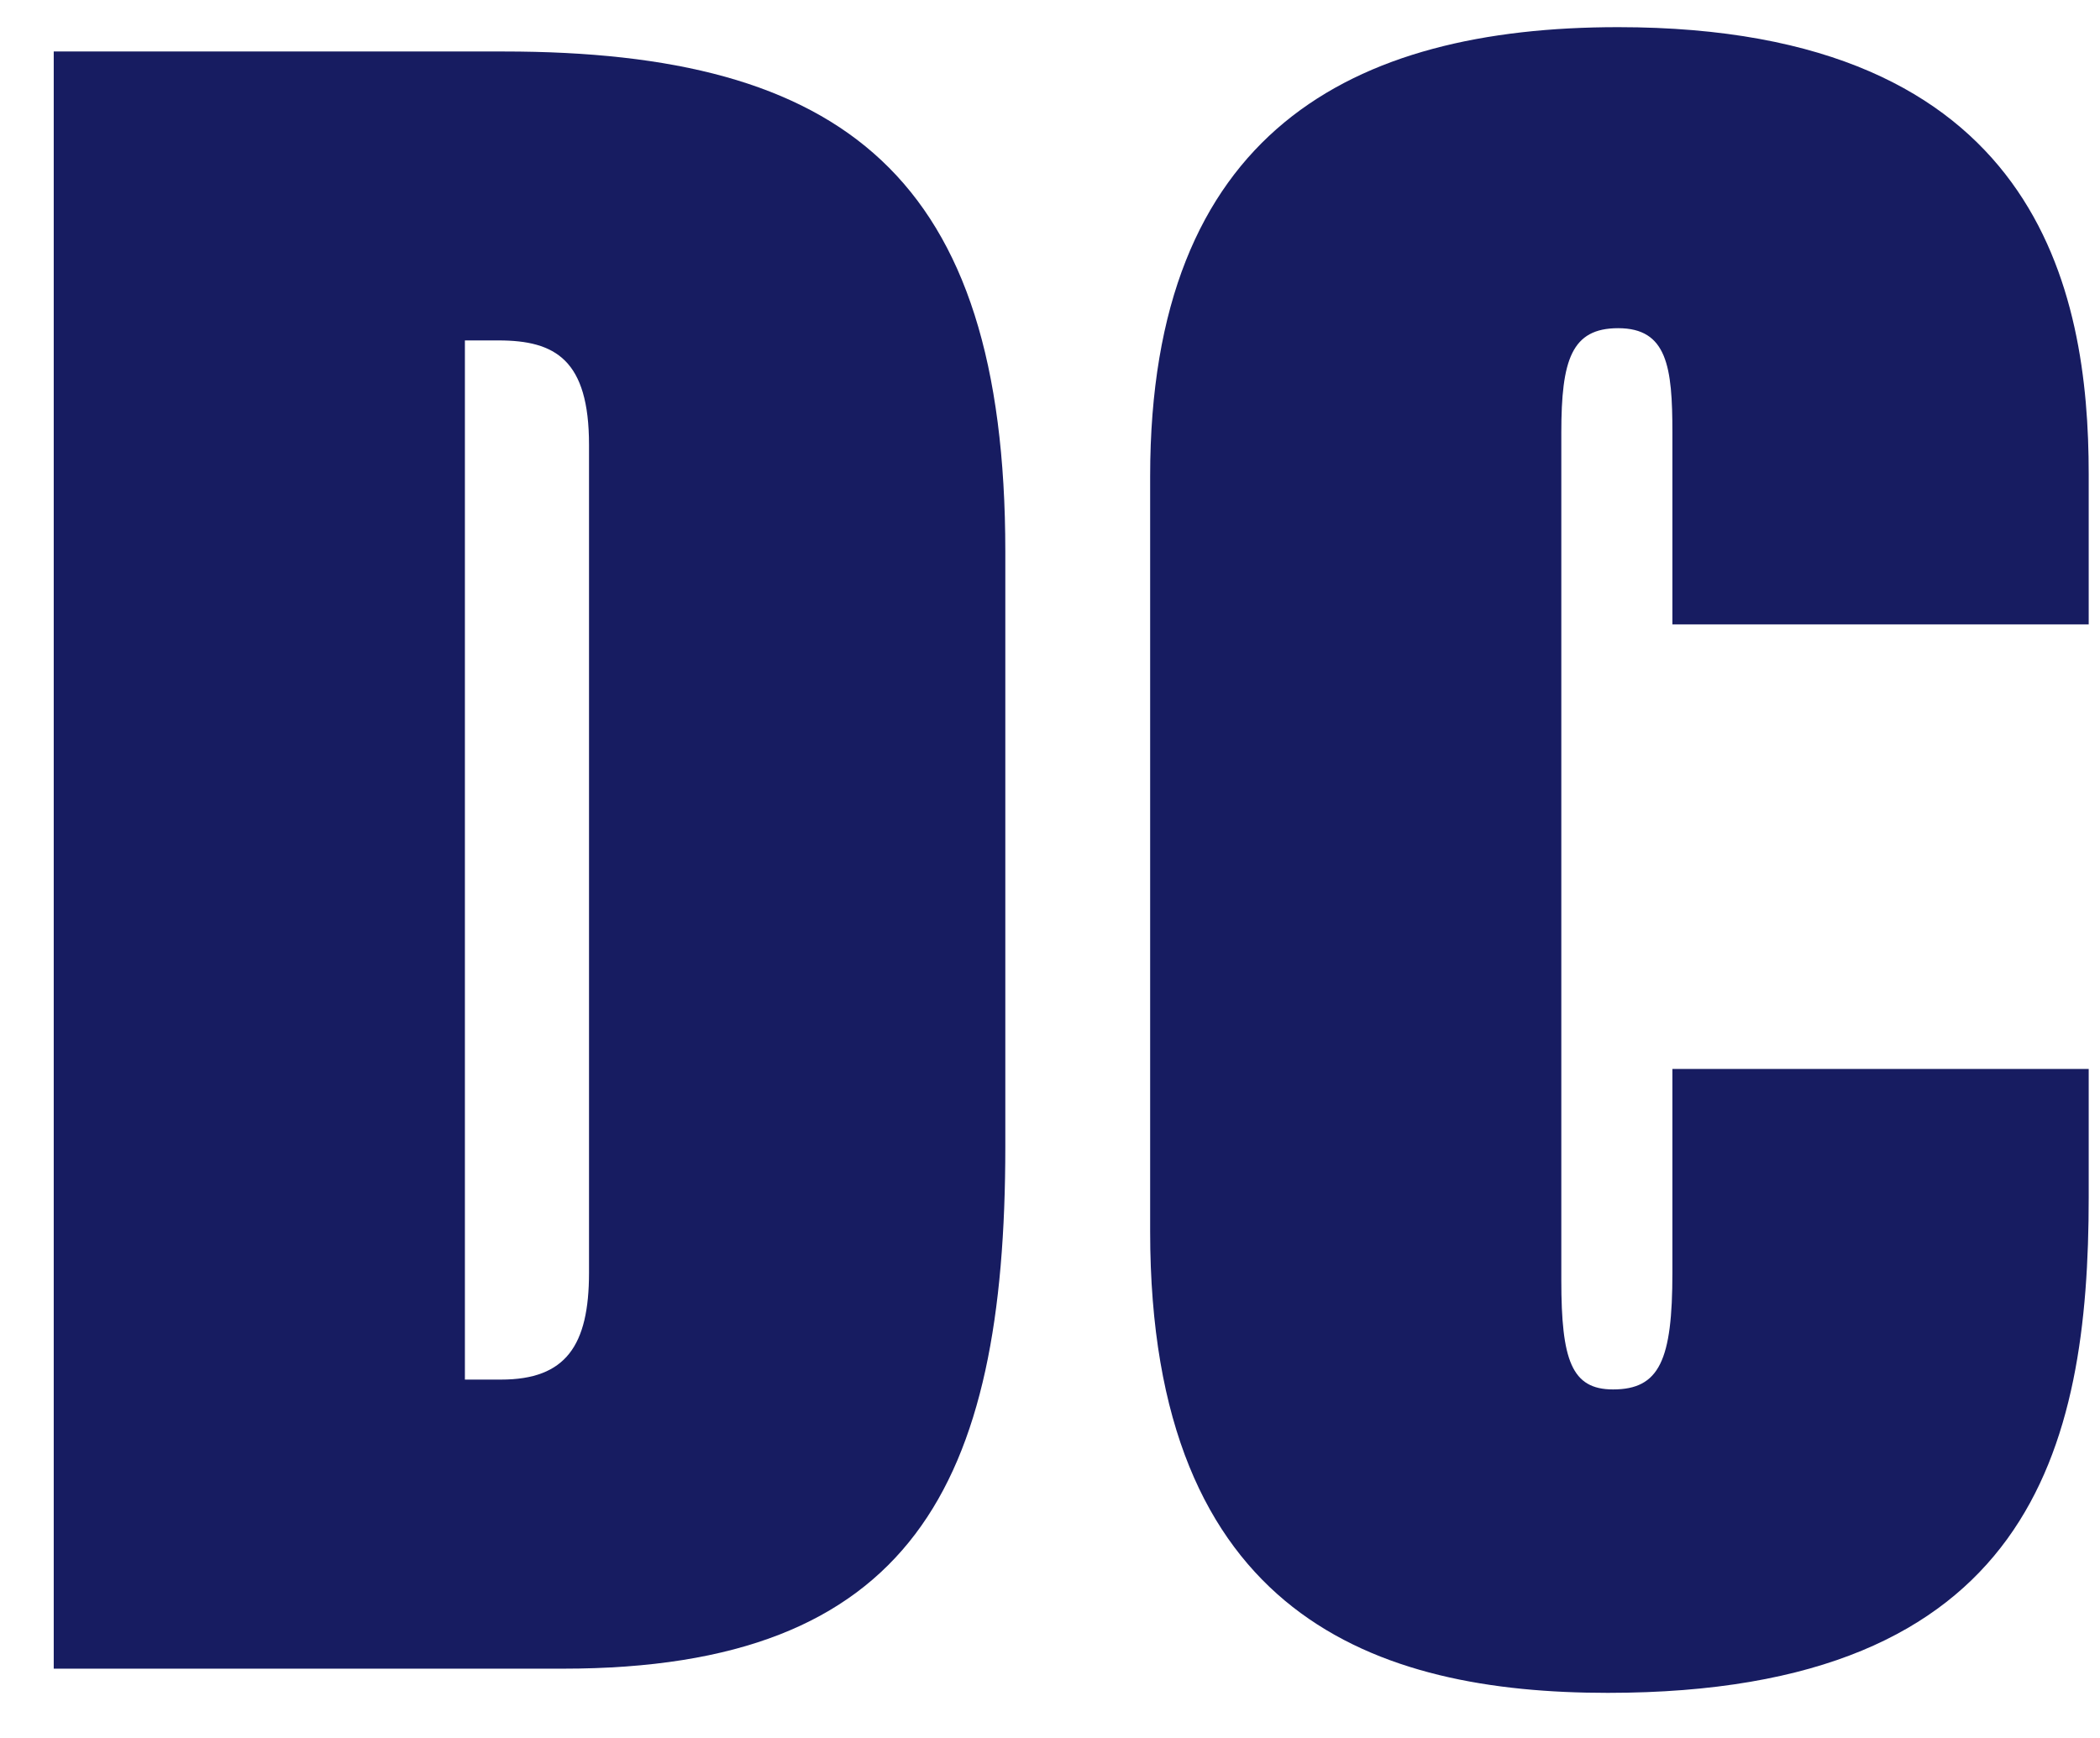
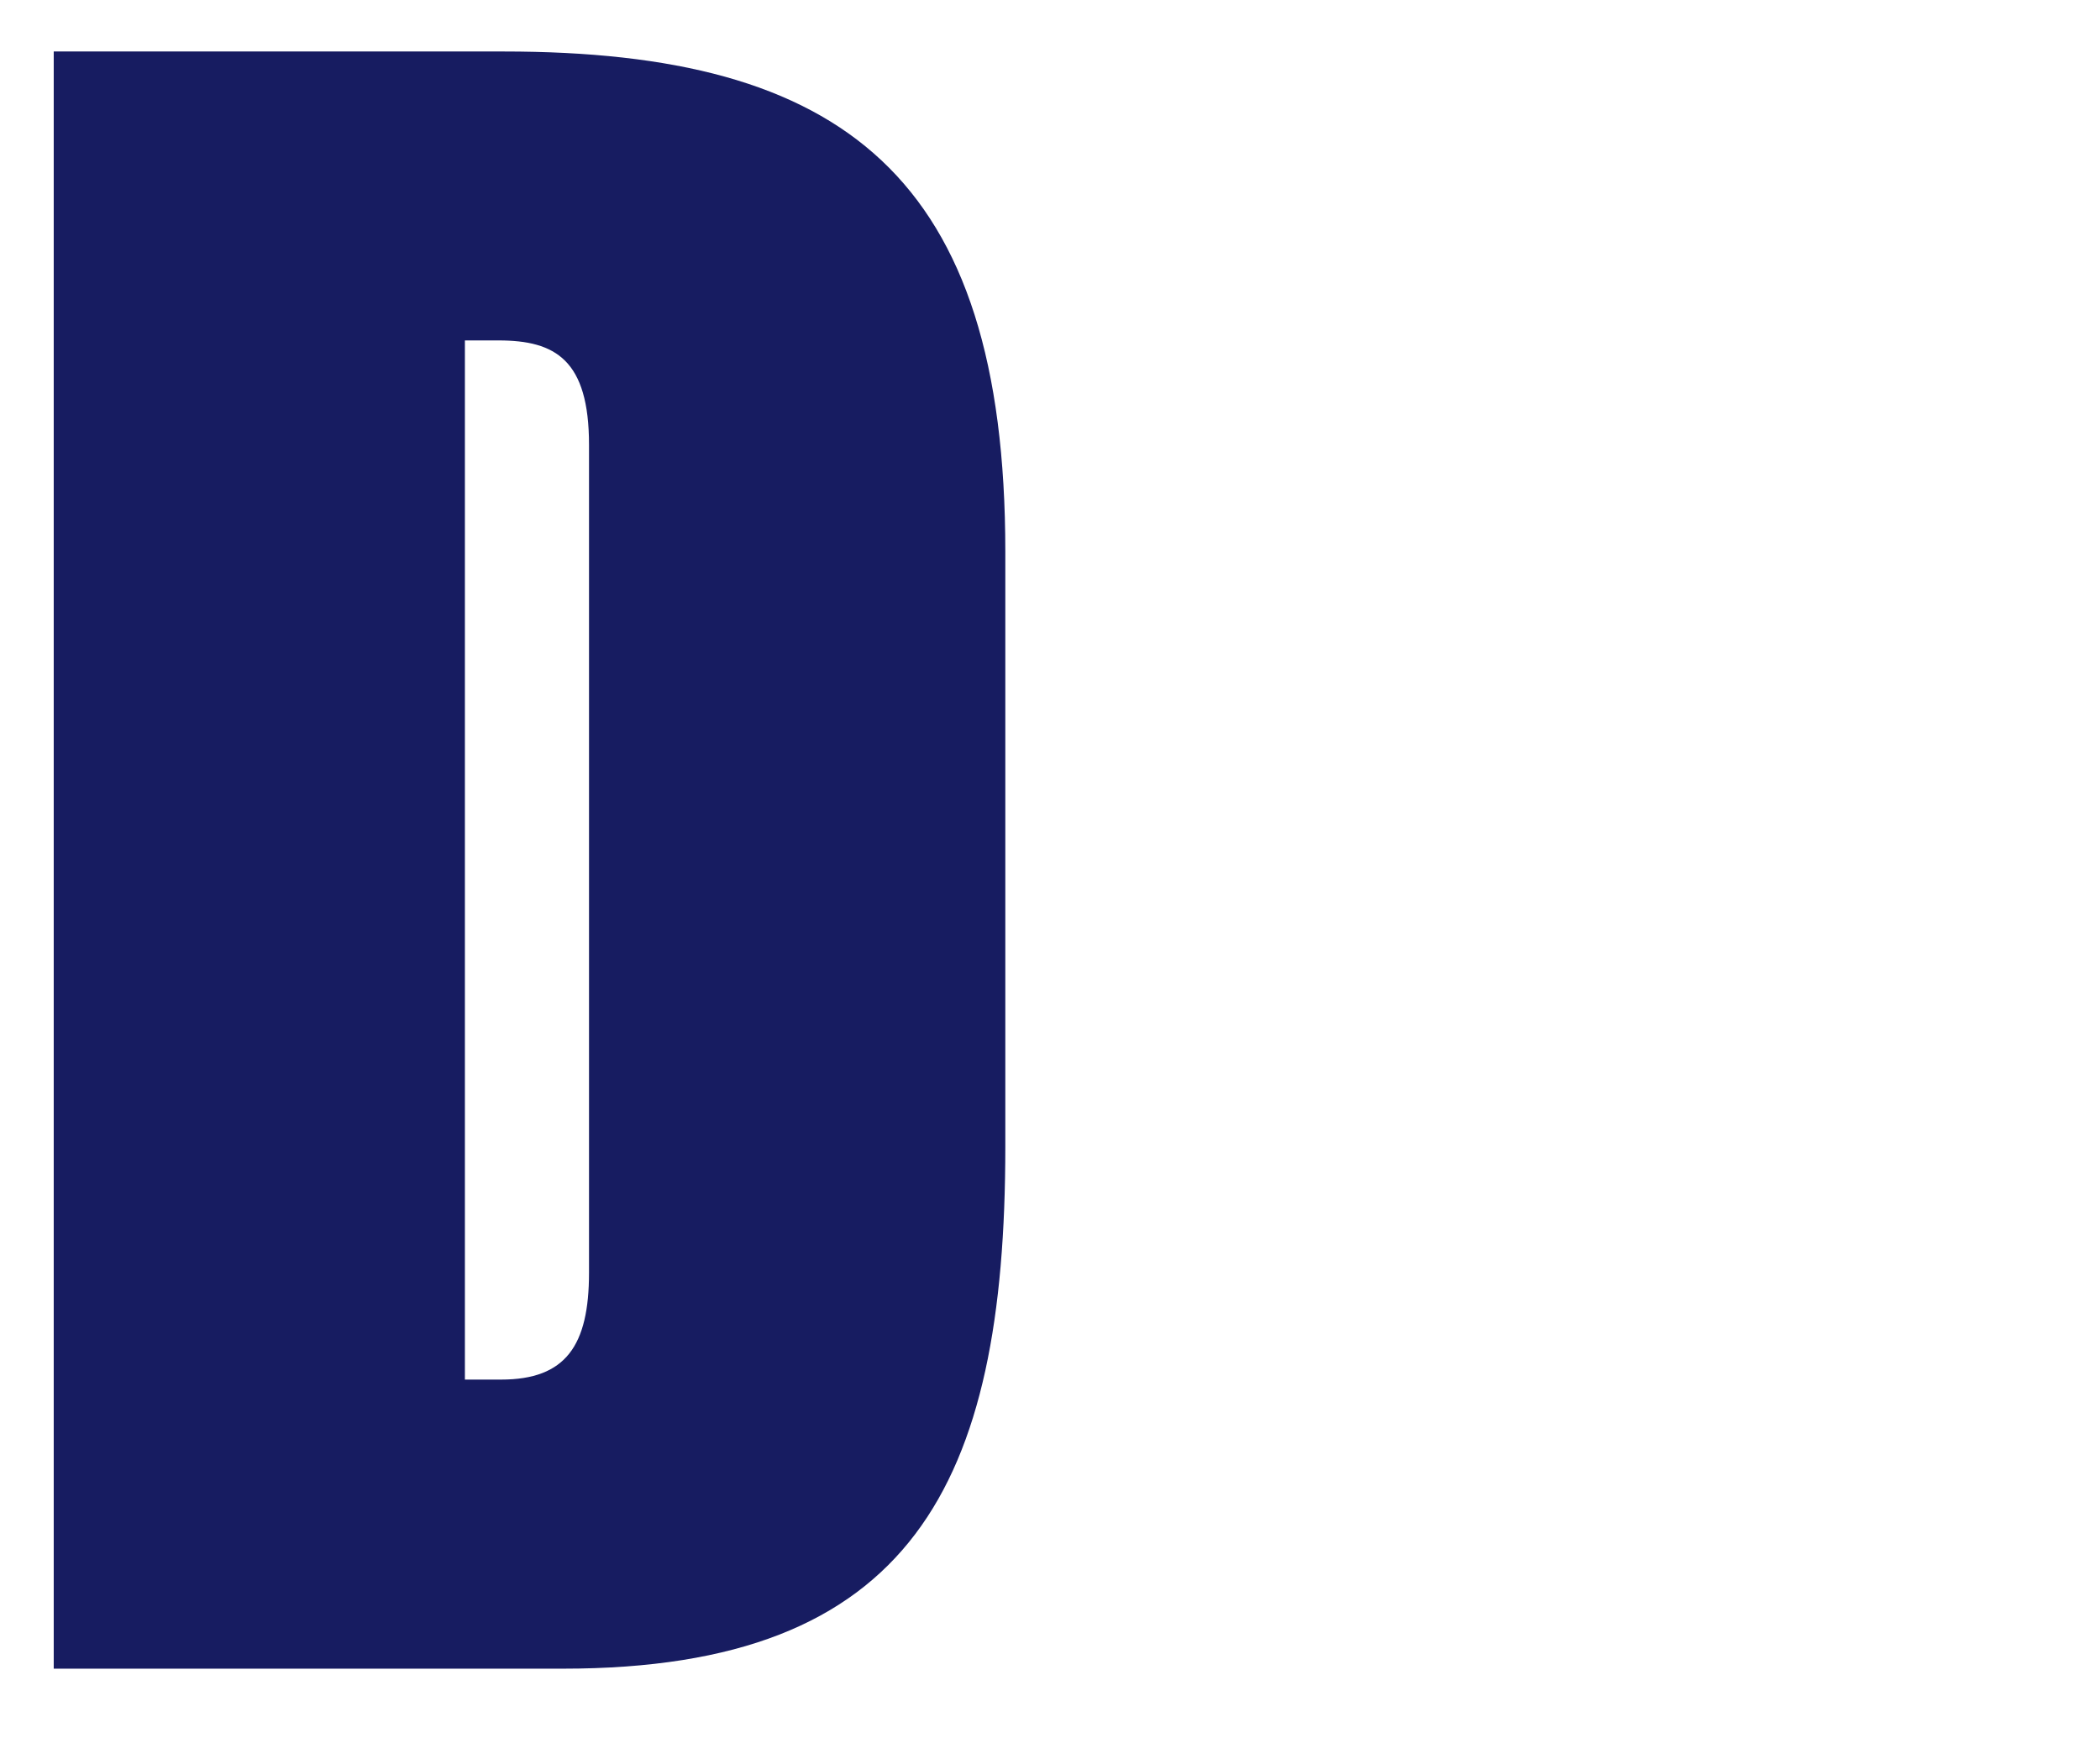
<svg xmlns="http://www.w3.org/2000/svg" width="29" height="24" viewBox="0 0 29 24" fill="none">
  <path d="M0.742 0.711H6.956C11.634 0.711 13.883 2.421 13.883 7.619V15.834C13.883 20.495 12.598 23.043 7.776 23.043H0.742V0.711ZM6.42 19.051H6.92C7.814 19.051 8.134 18.581 8.134 17.575V6.143C8.134 4.97 7.67 4.701 6.885 4.701H6.42V19.051Z" fill="#171C61" />
-   <path d="M28.844 14.759V16.536C28.844 19.989 28.059 23.377 22.203 23.377C19.024 23.377 15.883 22.337 15.883 17.005V6.578C15.883 1.817 18.669 0.375 22.346 0.375C28.166 0.375 28.844 4.03 28.844 6.544V8.623H23.095V5.974C23.095 5.068 23.024 4.532 22.346 4.532C21.703 4.532 21.561 4.968 21.561 5.974V17.677C21.561 18.784 21.703 19.187 22.275 19.187C22.917 19.187 23.095 18.784 23.095 17.577V14.761H28.844V14.759Z" fill="#171C61" />
</svg>